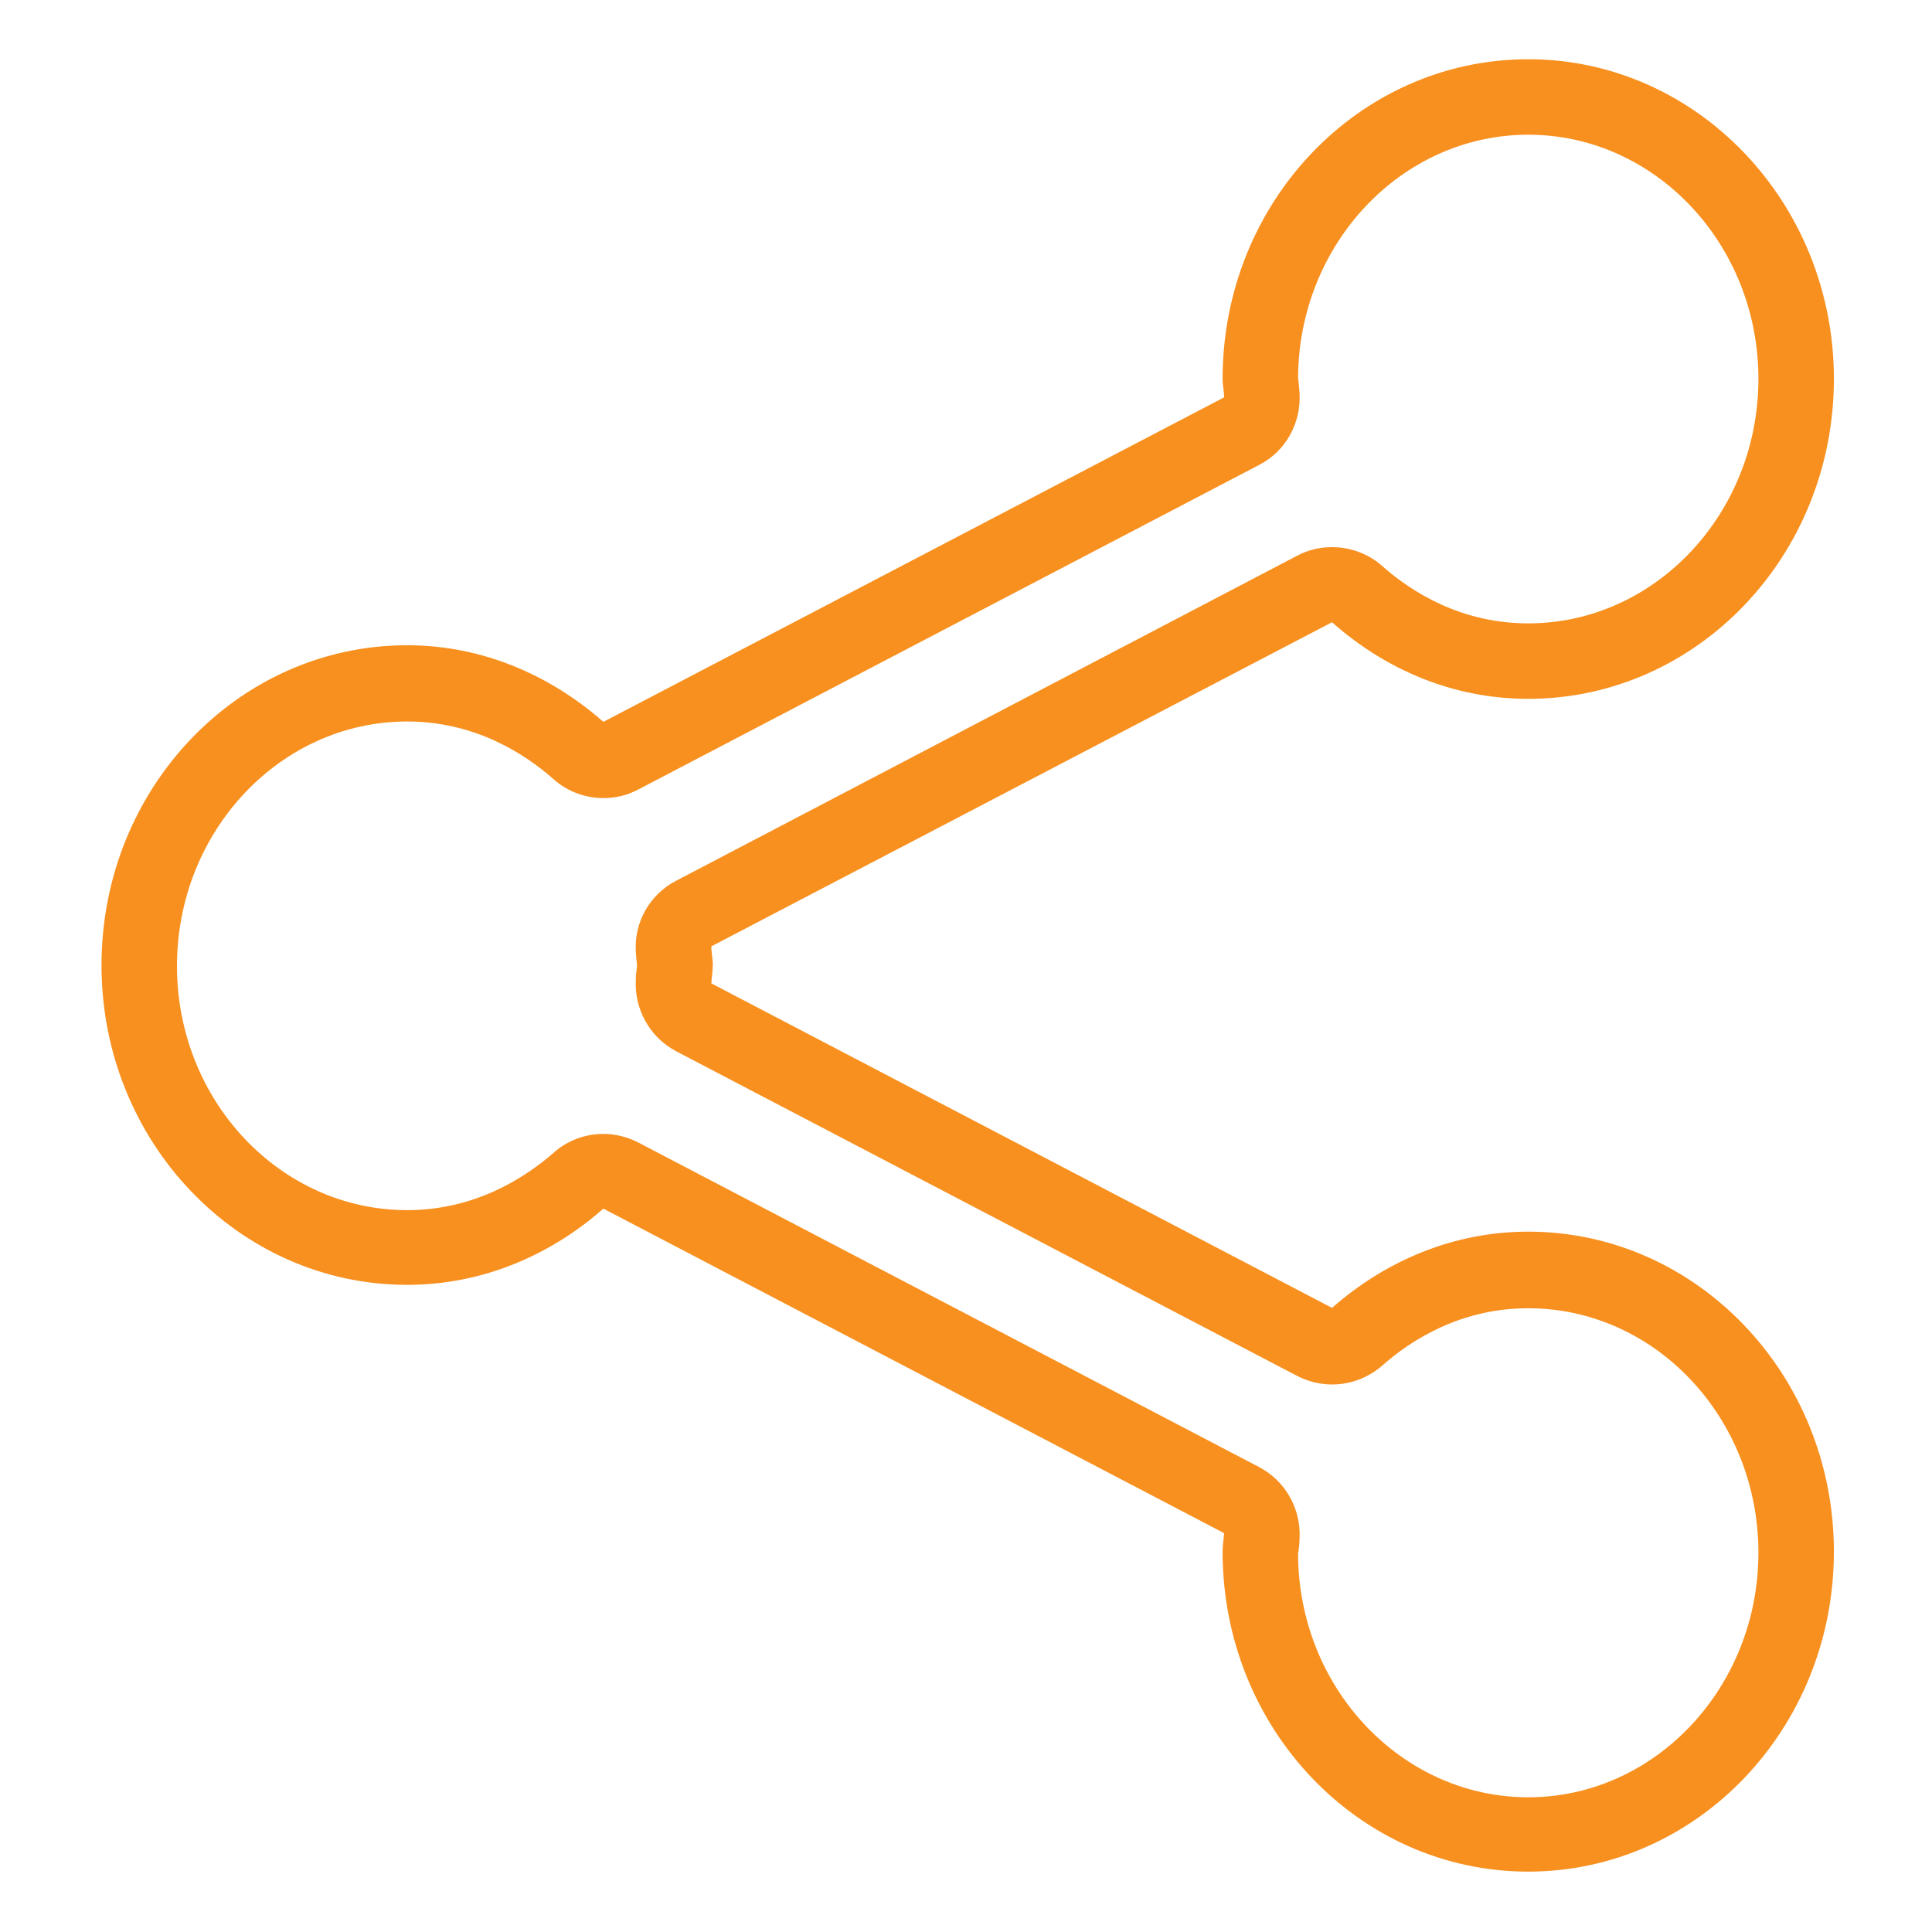
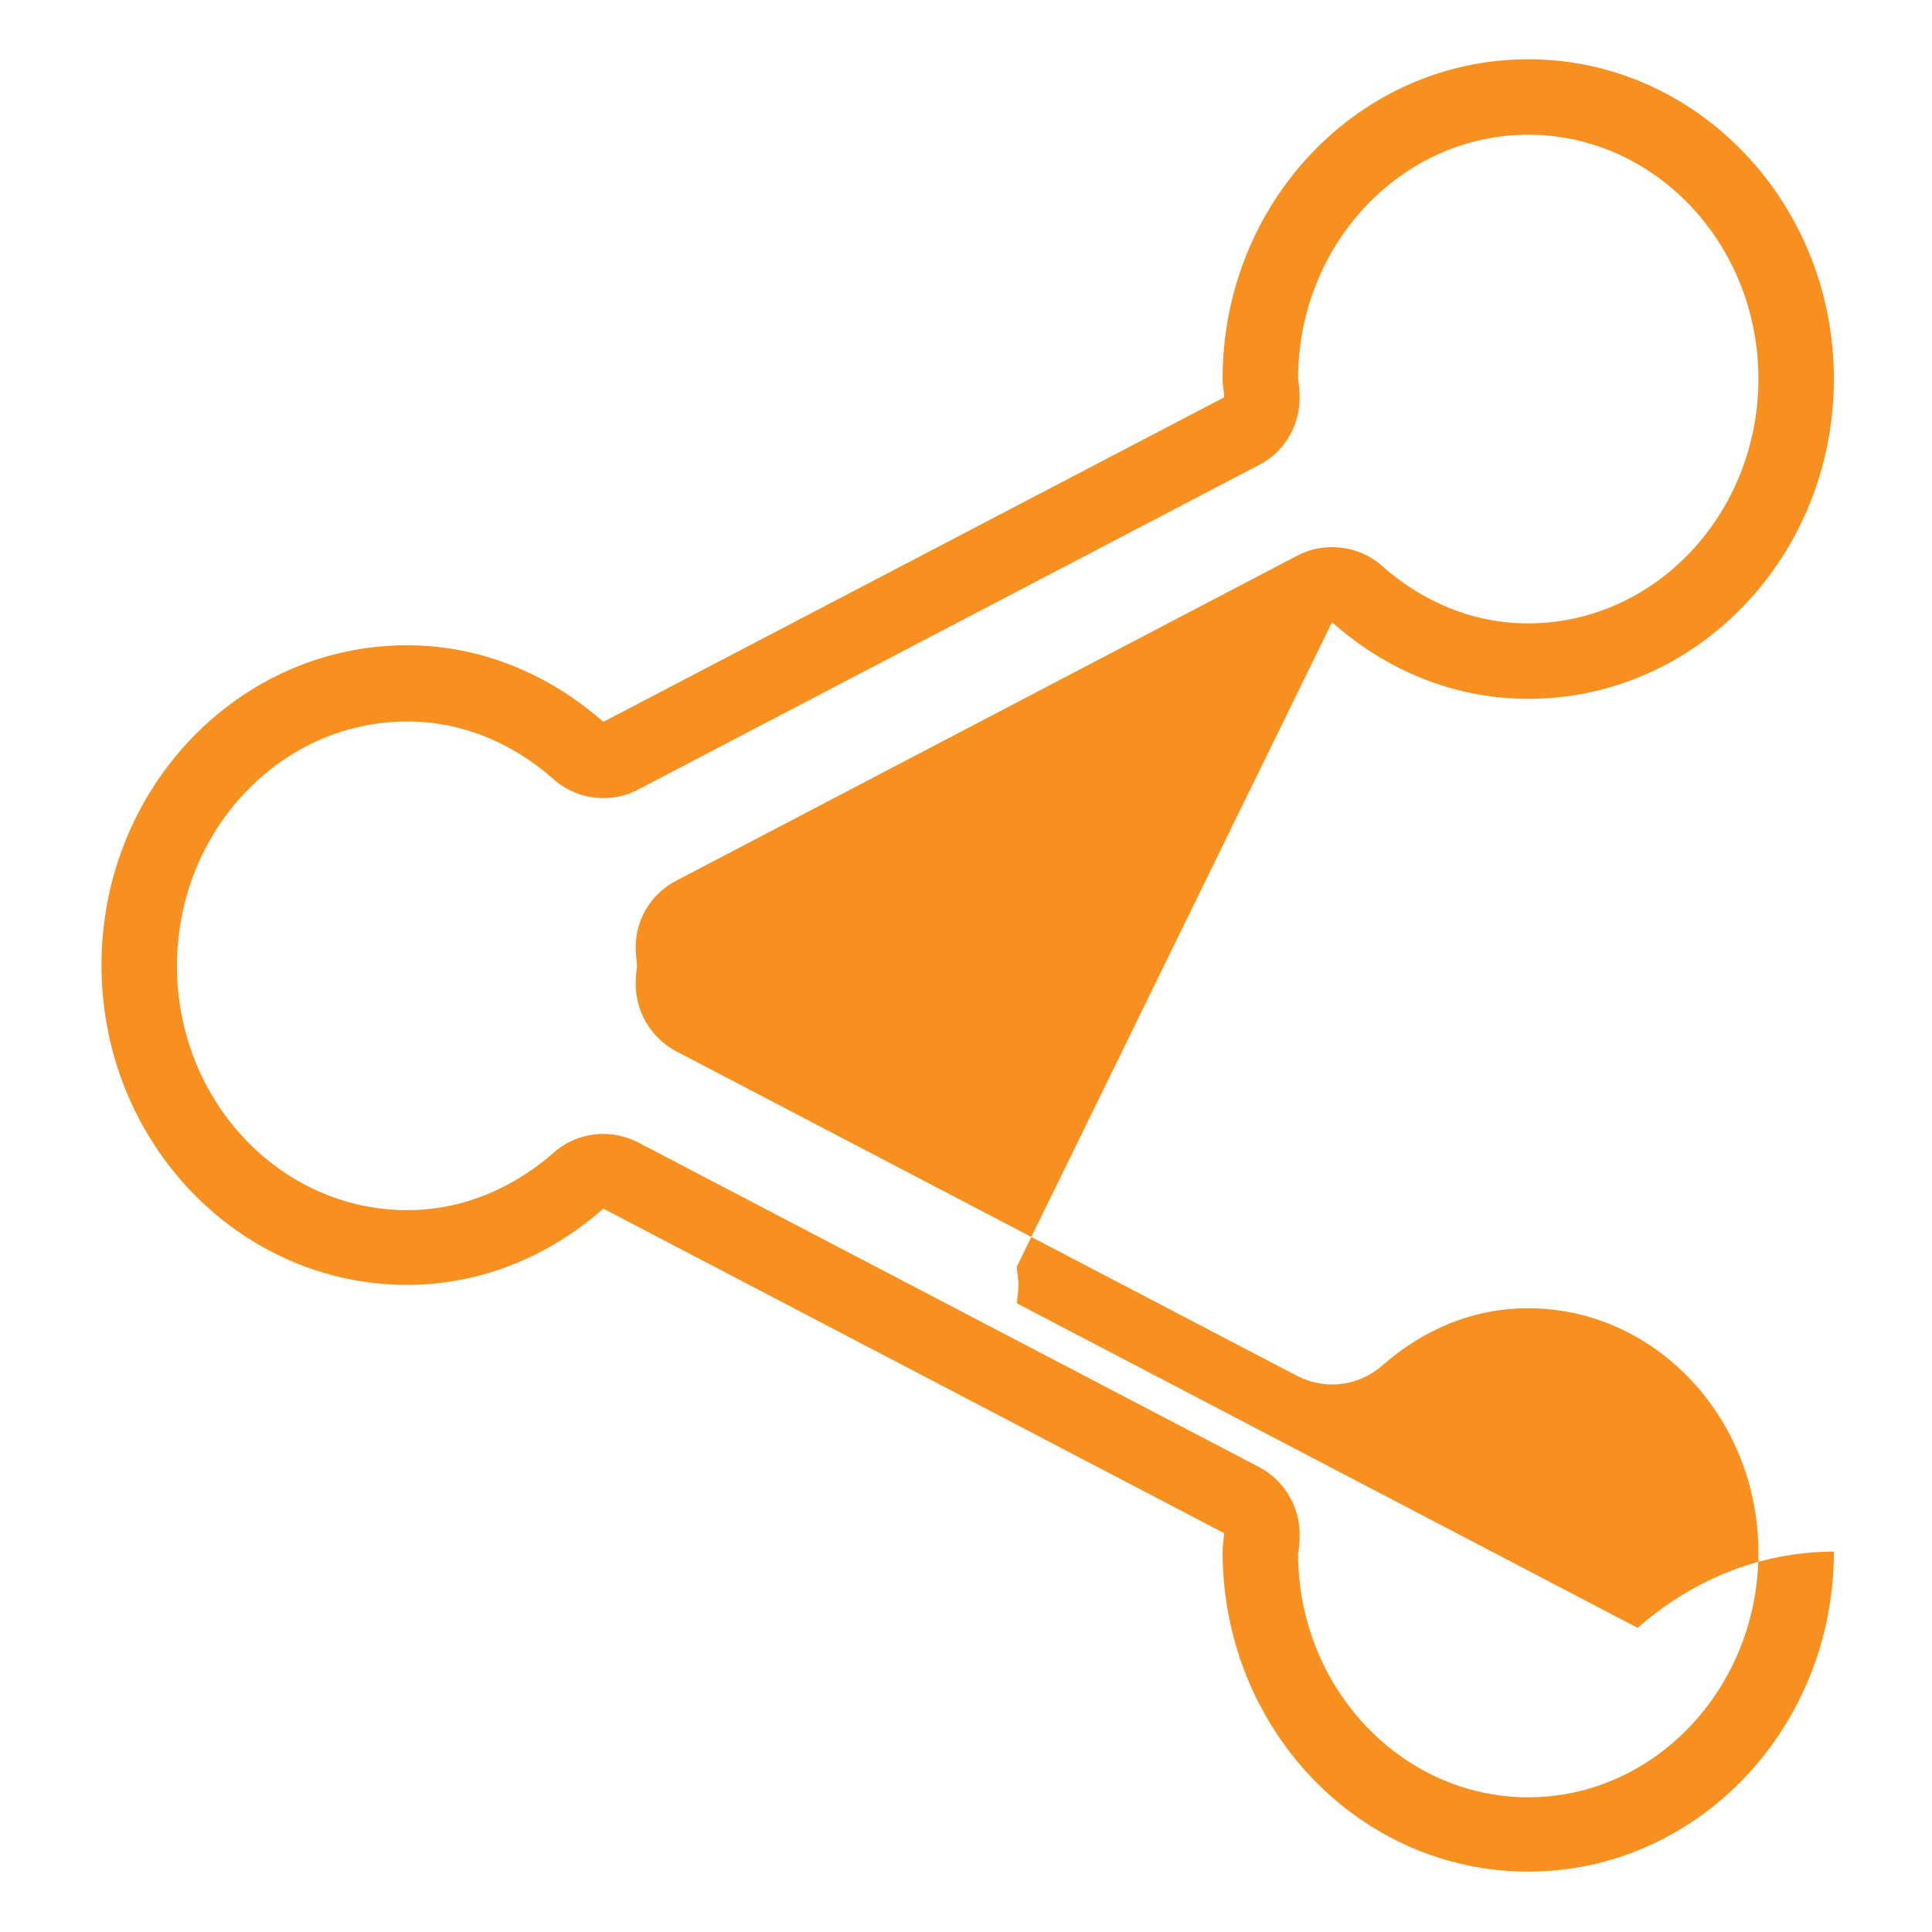
<svg xmlns="http://www.w3.org/2000/svg" version="1.1" id="Layer_1" x="0px" y="0px" viewBox="0 0 512 512" style="enable-background:new 0 0 512 512;" xml:space="preserve">
  <style type="text/css">
	.st0{fill:#F8901F;}
</style>
  <g id="XMLID_1172_">
    <g id="XMLID_1173_">
-       <path id="XMLID_13_" class="st0" d="M405,35.7c33.6,0,61,29,61,64.7c0,35.7-27.4,64.8-61,64.8c-17.8,0-30.9-8.3-38.7-15.2    c-3.7-3.3-8.5-5-13.3-5c-3.2,0-6.3,0.7-9.3,2.3l-164.5,86.1c-7,3.6-11.2,11-10.7,18.9c0.1,1.3,0.2,2.5,0.3,3.3c0,0.1,0,0.2,0,0.3    c0,0.1,0,0.2,0,0.3c-0.1,0.9-0.3,2.1-0.3,3.5c-0.4,7.8,3.7,15.2,10.7,18.9l164.5,86c2.9,1.5,6.1,2.3,9.3,2.3c4.8,0,9.5-1.7,13.3-5    c7.8-6.9,20.9-15.2,38.7-15.2c33.6,0,61,29,61,64.8c0,35.7-27.4,64.8-61,64.8c-33.5,0-60.9-28.9-61-64.5c0-0.2,0-0.4,0.1-0.6    c0.1-0.9,0.3-2.1,0.3-3.5c0.4-7.8-3.7-15.2-10.7-18.9l-164.5-86c-2.9-1.5-6.1-2.3-9.3-2.3c-4.8,0-9.5,1.7-13.2,5    c-7.9,6.9-21.1,15.2-38.8,15.2c0,0,0,0,0,0c0,0,0,0,0,0c-33.6,0-61-29-61-64.7c0-35.7,27.4-64.8,61-64.8    c17.7,0,30.9,8.3,38.8,15.3c3.7,3.3,8.5,5,13.2,5c3.2,0,6.3-0.7,9.3-2.3l164.5-86c7-3.6,11.1-11,10.7-18.9    c-0.1-1.4-0.2-2.6-0.3-3.4c0-0.2-0.1-0.4-0.1-0.6C344.1,64.6,371.5,35.7,405,35.7 M405,15.7c-44.8,0-81,37.9-81,84.7    c0,1.7,0.4,3.3,0.4,4.9l-164.5,86c-14.1-12.4-32.1-20.3-52-20.3c-44.7,0-81,37.9-81,84.8c0,46.8,36.3,84.7,81,84.7    c19.9,0,37.9-7.8,52-20.2l164.5,86c-0.1,1.7-0.4,3.2-0.4,4.9c0,46.9,36.2,84.8,81,84.8c44.7,0,81-37.9,81-84.8    c0-46.8-36.3-84.8-81-84.8c-19.9,0-37.9,7.8-52,20.2l-164.5-86c0.1-1.7,0.4-3.2,0.4-4.9c0-1.7-0.4-3.3-0.4-4.9L353,164.9    c14.1,12.5,32,20.3,52,20.3c44.7,0,81-37.9,81-84.8C486,53.7,449.7,15.7,405,15.7L405,15.7z" />
+       <path id="XMLID_13_" class="st0" d="M405,35.7c33.6,0,61,29,61,64.7c0,35.7-27.4,64.8-61,64.8c-17.8,0-30.9-8.3-38.7-15.2    c-3.7-3.3-8.5-5-13.3-5c-3.2,0-6.3,0.7-9.3,2.3l-164.5,86.1c-7,3.6-11.2,11-10.7,18.9c0.1,1.3,0.2,2.5,0.3,3.3c0,0.1,0,0.2,0,0.3    c0,0.1,0,0.2,0,0.3c-0.1,0.9-0.3,2.1-0.3,3.5c-0.4,7.8,3.7,15.2,10.7,18.9l164.5,86c2.9,1.5,6.1,2.3,9.3,2.3c4.8,0,9.5-1.7,13.3-5    c7.8-6.9,20.9-15.2,38.7-15.2c33.6,0,61,29,61,64.8c0,35.7-27.4,64.8-61,64.8c-33.5,0-60.9-28.9-61-64.5c0-0.2,0-0.4,0.1-0.6    c0.1-0.9,0.3-2.1,0.3-3.5c0.4-7.8-3.7-15.2-10.7-18.9l-164.5-86c-2.9-1.5-6.1-2.3-9.3-2.3c-4.8,0-9.5,1.7-13.2,5    c-7.9,6.9-21.1,15.2-38.8,15.2c0,0,0,0,0,0c0,0,0,0,0,0c-33.6,0-61-29-61-64.7c0-35.7,27.4-64.8,61-64.8    c17.7,0,30.9,8.3,38.8,15.3c3.7,3.3,8.5,5,13.2,5c3.2,0,6.3-0.7,9.3-2.3l164.5-86c7-3.6,11.1-11,10.7-18.9    c-0.1-1.4-0.2-2.6-0.3-3.4c0-0.2-0.1-0.4-0.1-0.6C344.1,64.6,371.5,35.7,405,35.7 M405,15.7c-44.8,0-81,37.9-81,84.7    c0,1.7,0.4,3.3,0.4,4.9l-164.5,86c-14.1-12.4-32.1-20.3-52-20.3c-44.7,0-81,37.9-81,84.8c0,46.8,36.3,84.7,81,84.7    c19.9,0,37.9-7.8,52-20.2l164.5,86c-0.1,1.7-0.4,3.2-0.4,4.9c0,46.9,36.2,84.8,81,84.8c44.7,0,81-37.9,81-84.8    c-19.9,0-37.9,7.8-52,20.2l-164.5-86c0.1-1.7,0.4-3.2,0.4-4.9c0-1.7-0.4-3.3-0.4-4.9L353,164.9    c14.1,12.5,32,20.3,52,20.3c44.7,0,81-37.9,81-84.8C486,53.7,449.7,15.7,405,15.7L405,15.7z" />
    </g>
  </g>
</svg>